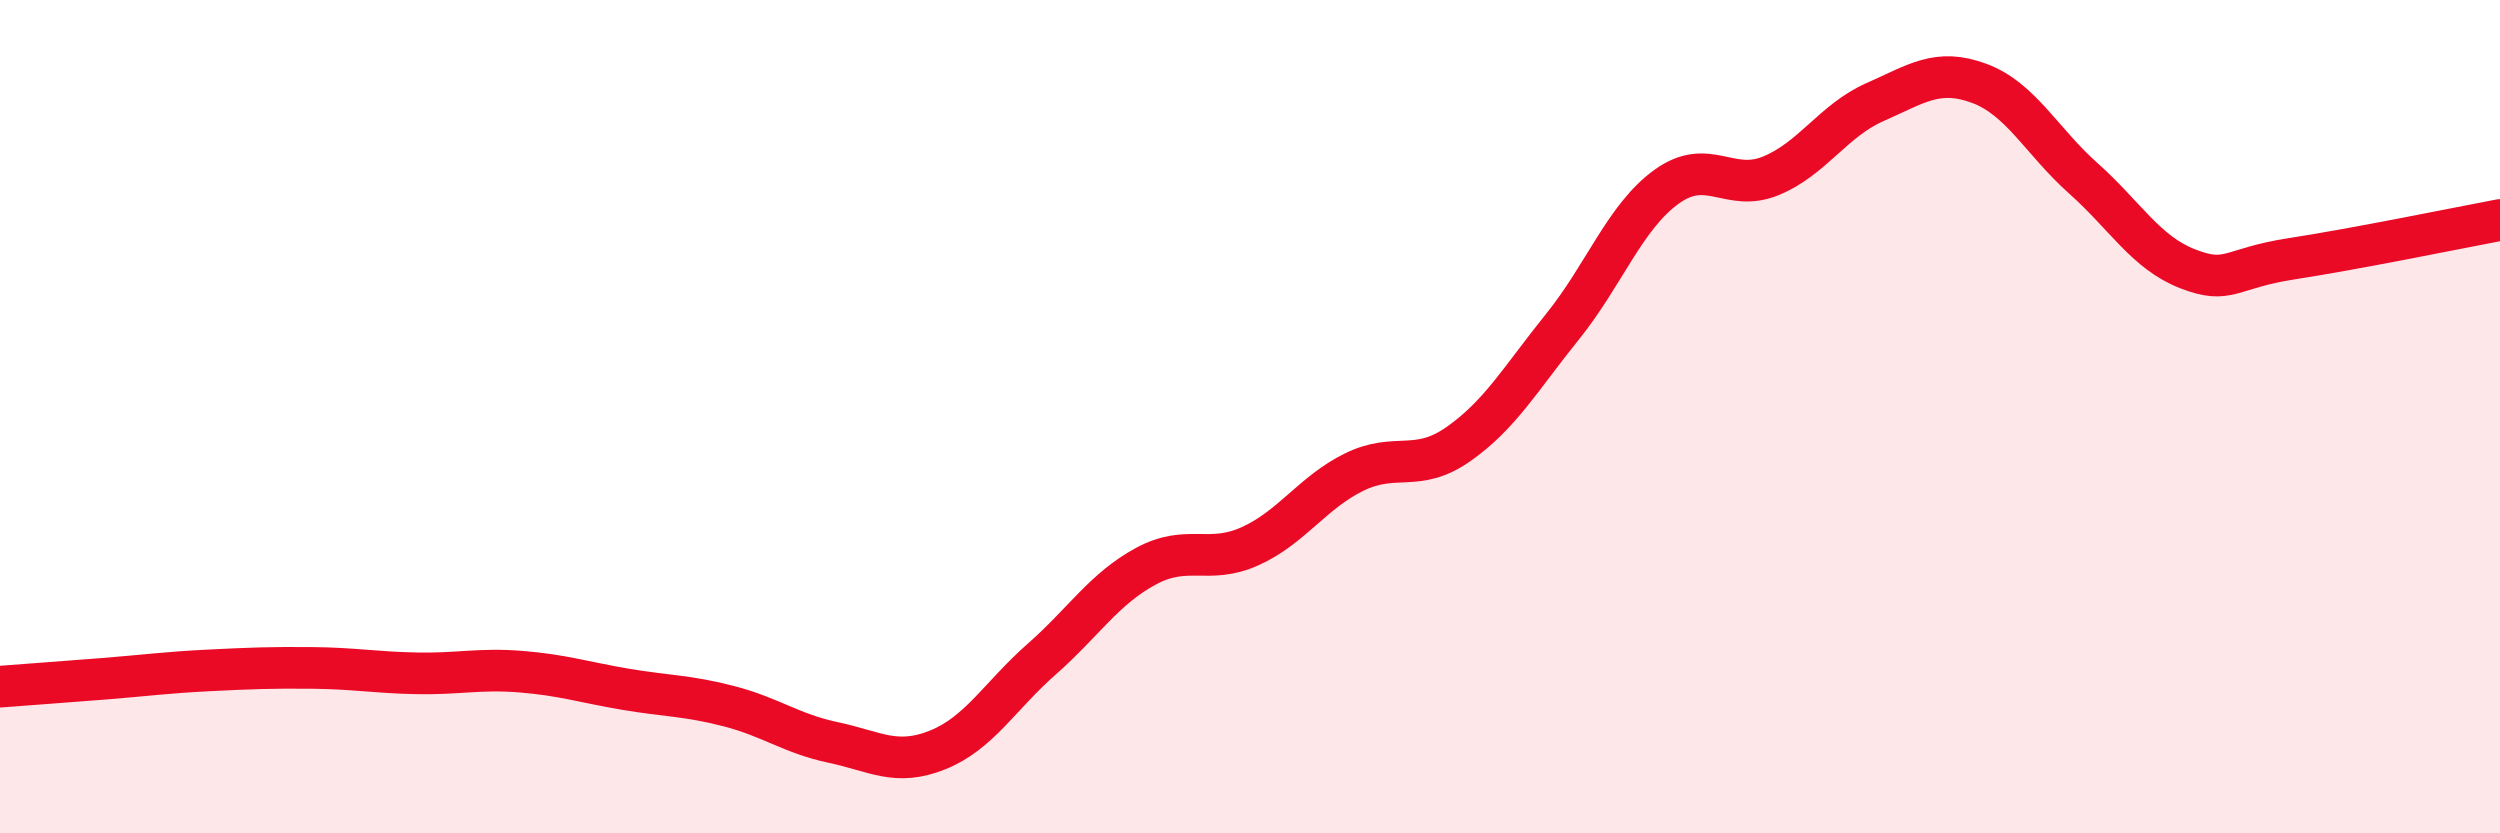
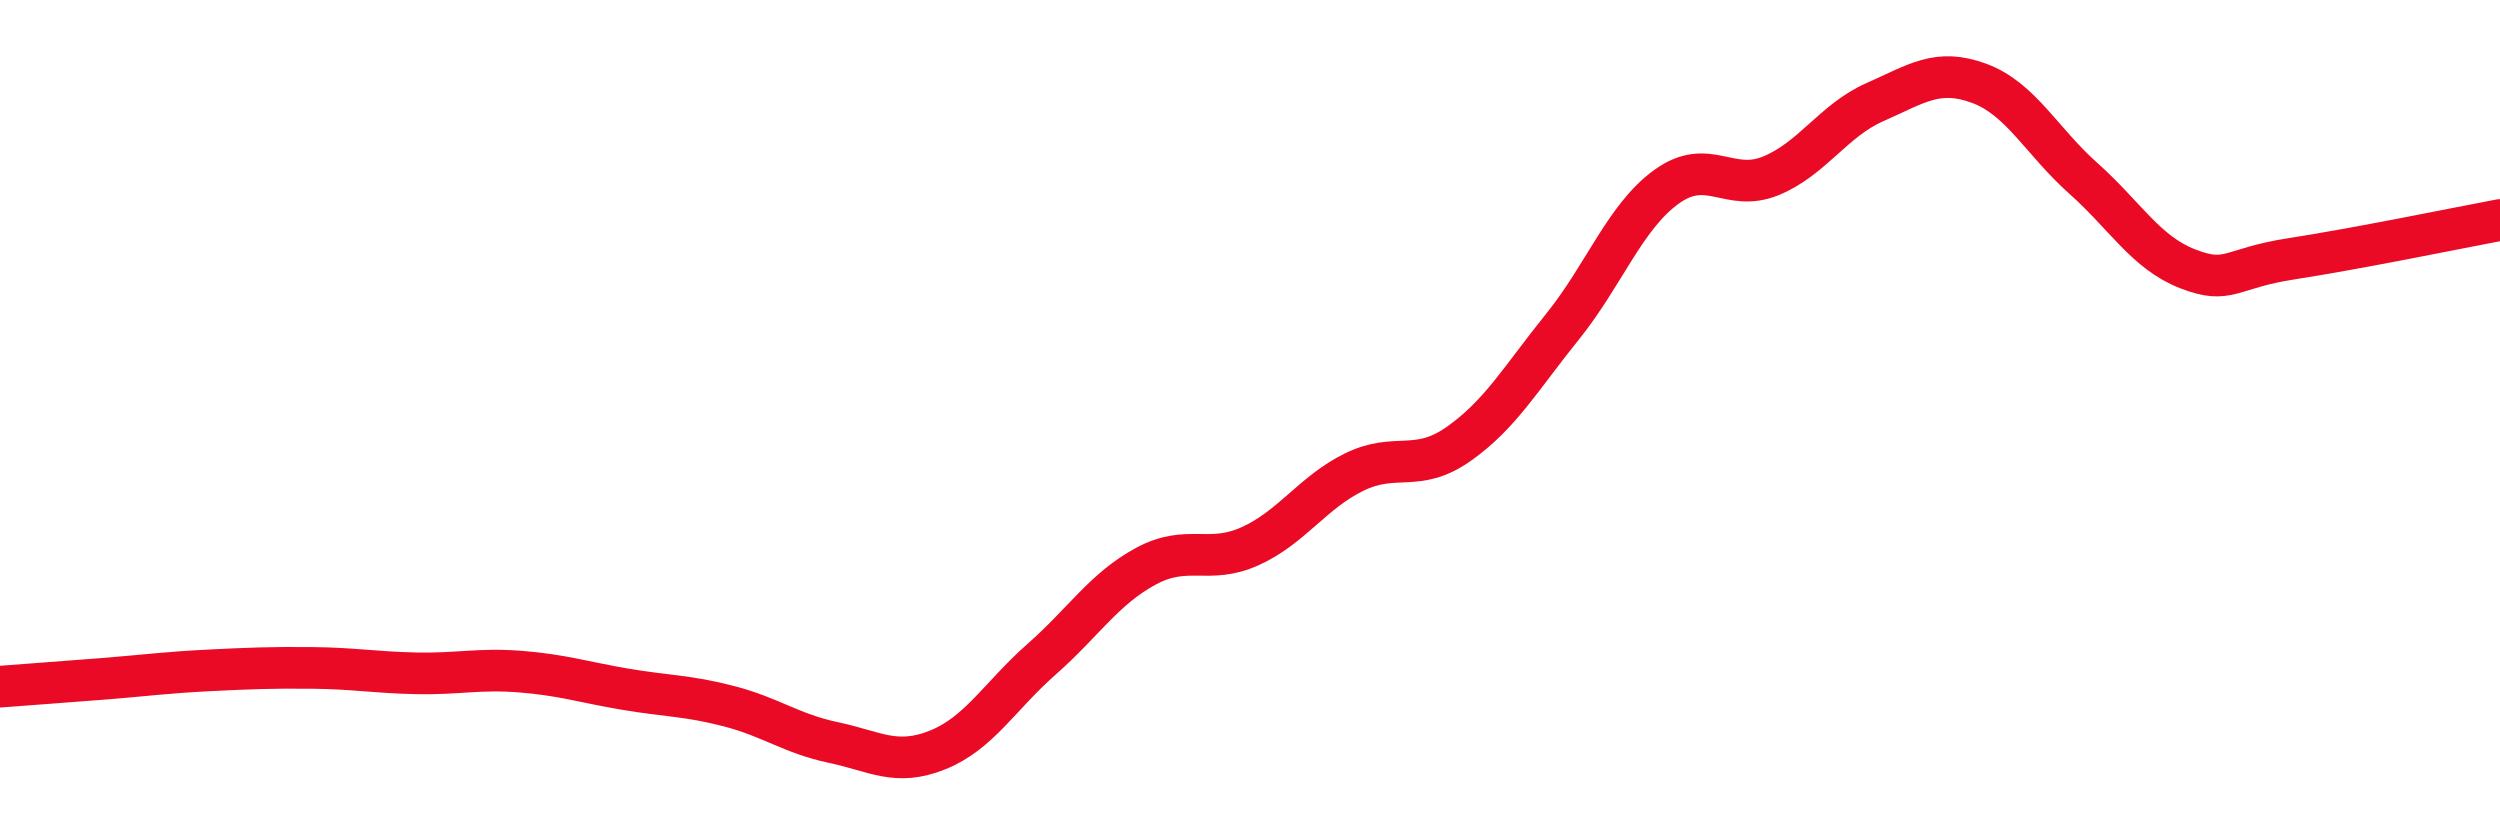
<svg xmlns="http://www.w3.org/2000/svg" width="60" height="20" viewBox="0 0 60 20">
-   <path d="M 0,16.48 C 0.5,16.44 1.5,16.37 2.5,16.29 C 3.5,16.21 4,16.14 5,16.09 C 6,16.04 6.5,16.02 7.5,16.03 C 8.5,16.04 9,16.14 10,16.16 C 11,16.18 11.5,16.04 12.5,16.12 C 13.5,16.2 14,16.37 15,16.54 C 16,16.71 16.5,16.69 17.5,16.95 C 18.5,17.21 19,17.61 20,17.82 C 21,18.03 21.5,18.4 22.5,18 C 23.5,17.6 24,16.7 25,15.82 C 26,14.94 26.5,14.13 27.5,13.59 C 28.5,13.05 29,13.56 30,13.11 C 31,12.66 31.5,11.82 32.5,11.33 C 33.5,10.84 34,11.36 35,10.66 C 36,9.96 36.5,9.08 37.5,7.84 C 38.5,6.6 39,5.2 40,4.48 C 41,3.76 41.5,4.63 42.5,4.22 C 43.5,3.81 44,2.89 45,2.45 C 46,2.01 46.5,1.63 47.5,2 C 48.5,2.37 49,3.39 50,4.28 C 51,5.17 51.5,6.06 52.5,6.45 C 53.5,6.84 53.5,6.44 55,6.21 C 56.5,5.98 59,5.47 60,5.28L60 20L0 20Z" fill="#EB0A25" opacity="0.1" stroke-linecap="round" stroke-linejoin="round" />
  <path d="M 0,16.48 C 0.5,16.44 1.5,16.37 2.5,16.29 C 3.5,16.21 4,16.14 5,16.09 C 6,16.04 6.5,16.02 7.5,16.03 C 8.5,16.04 9,16.14 10,16.16 C 11,16.18 11.5,16.04 12.5,16.12 C 13.5,16.2 14,16.37 15,16.54 C 16,16.71 16.5,16.69 17.5,16.95 C 18.5,17.21 19,17.61 20,17.82 C 21,18.03 21.5,18.4 22.5,18 C 23.5,17.6 24,16.7 25,15.82 C 26,14.94 26.5,14.13 27.5,13.59 C 28.5,13.05 29,13.56 30,13.11 C 31,12.66 31.5,11.82 32.5,11.33 C 33.5,10.84 34,11.36 35,10.66 C 36,9.96 36.5,9.08 37.5,7.84 C 38.5,6.6 39,5.2 40,4.48 C 41,3.76 41.5,4.63 42.5,4.22 C 43.5,3.81 44,2.89 45,2.45 C 46,2.01 46.5,1.63 47.5,2 C 48.5,2.37 49,3.39 50,4.28 C 51,5.17 51.5,6.06 52.5,6.45 C 53.5,6.84 53.5,6.44 55,6.21 C 56.5,5.98 59,5.47 60,5.28" stroke="#EB0A25" stroke-width="1" fill="none" stroke-linecap="round" stroke-linejoin="round" />
</svg>